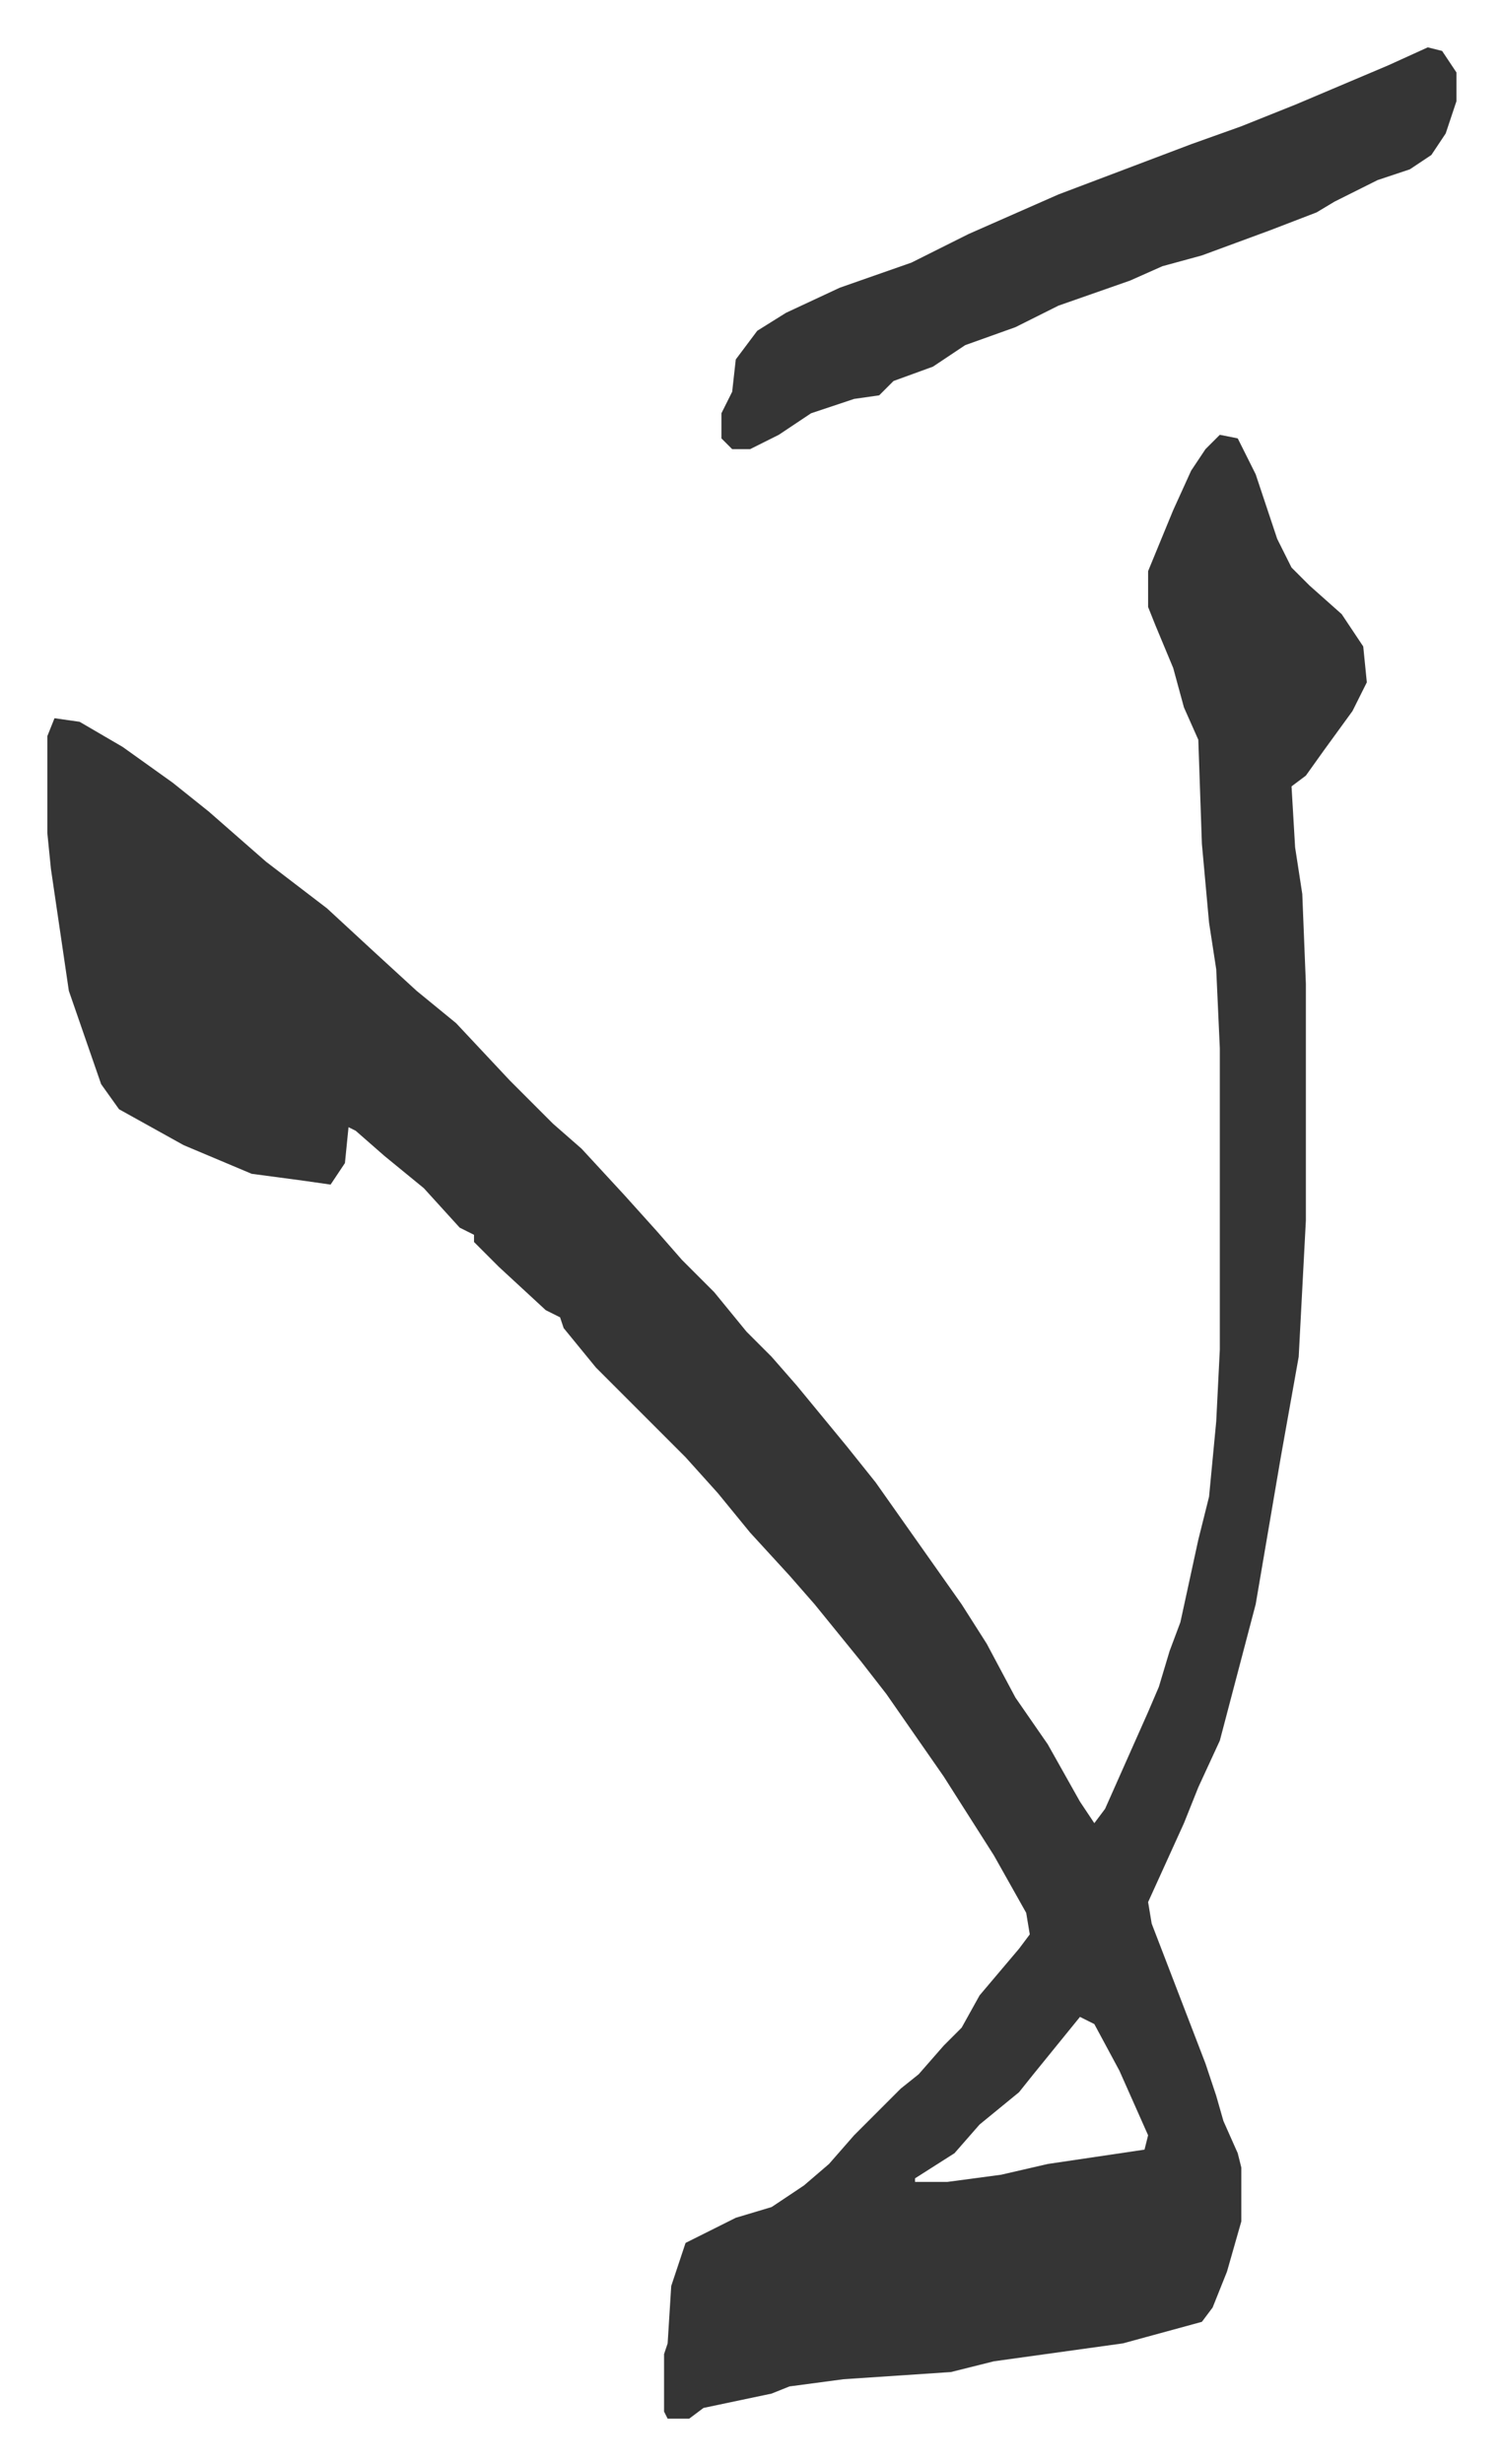
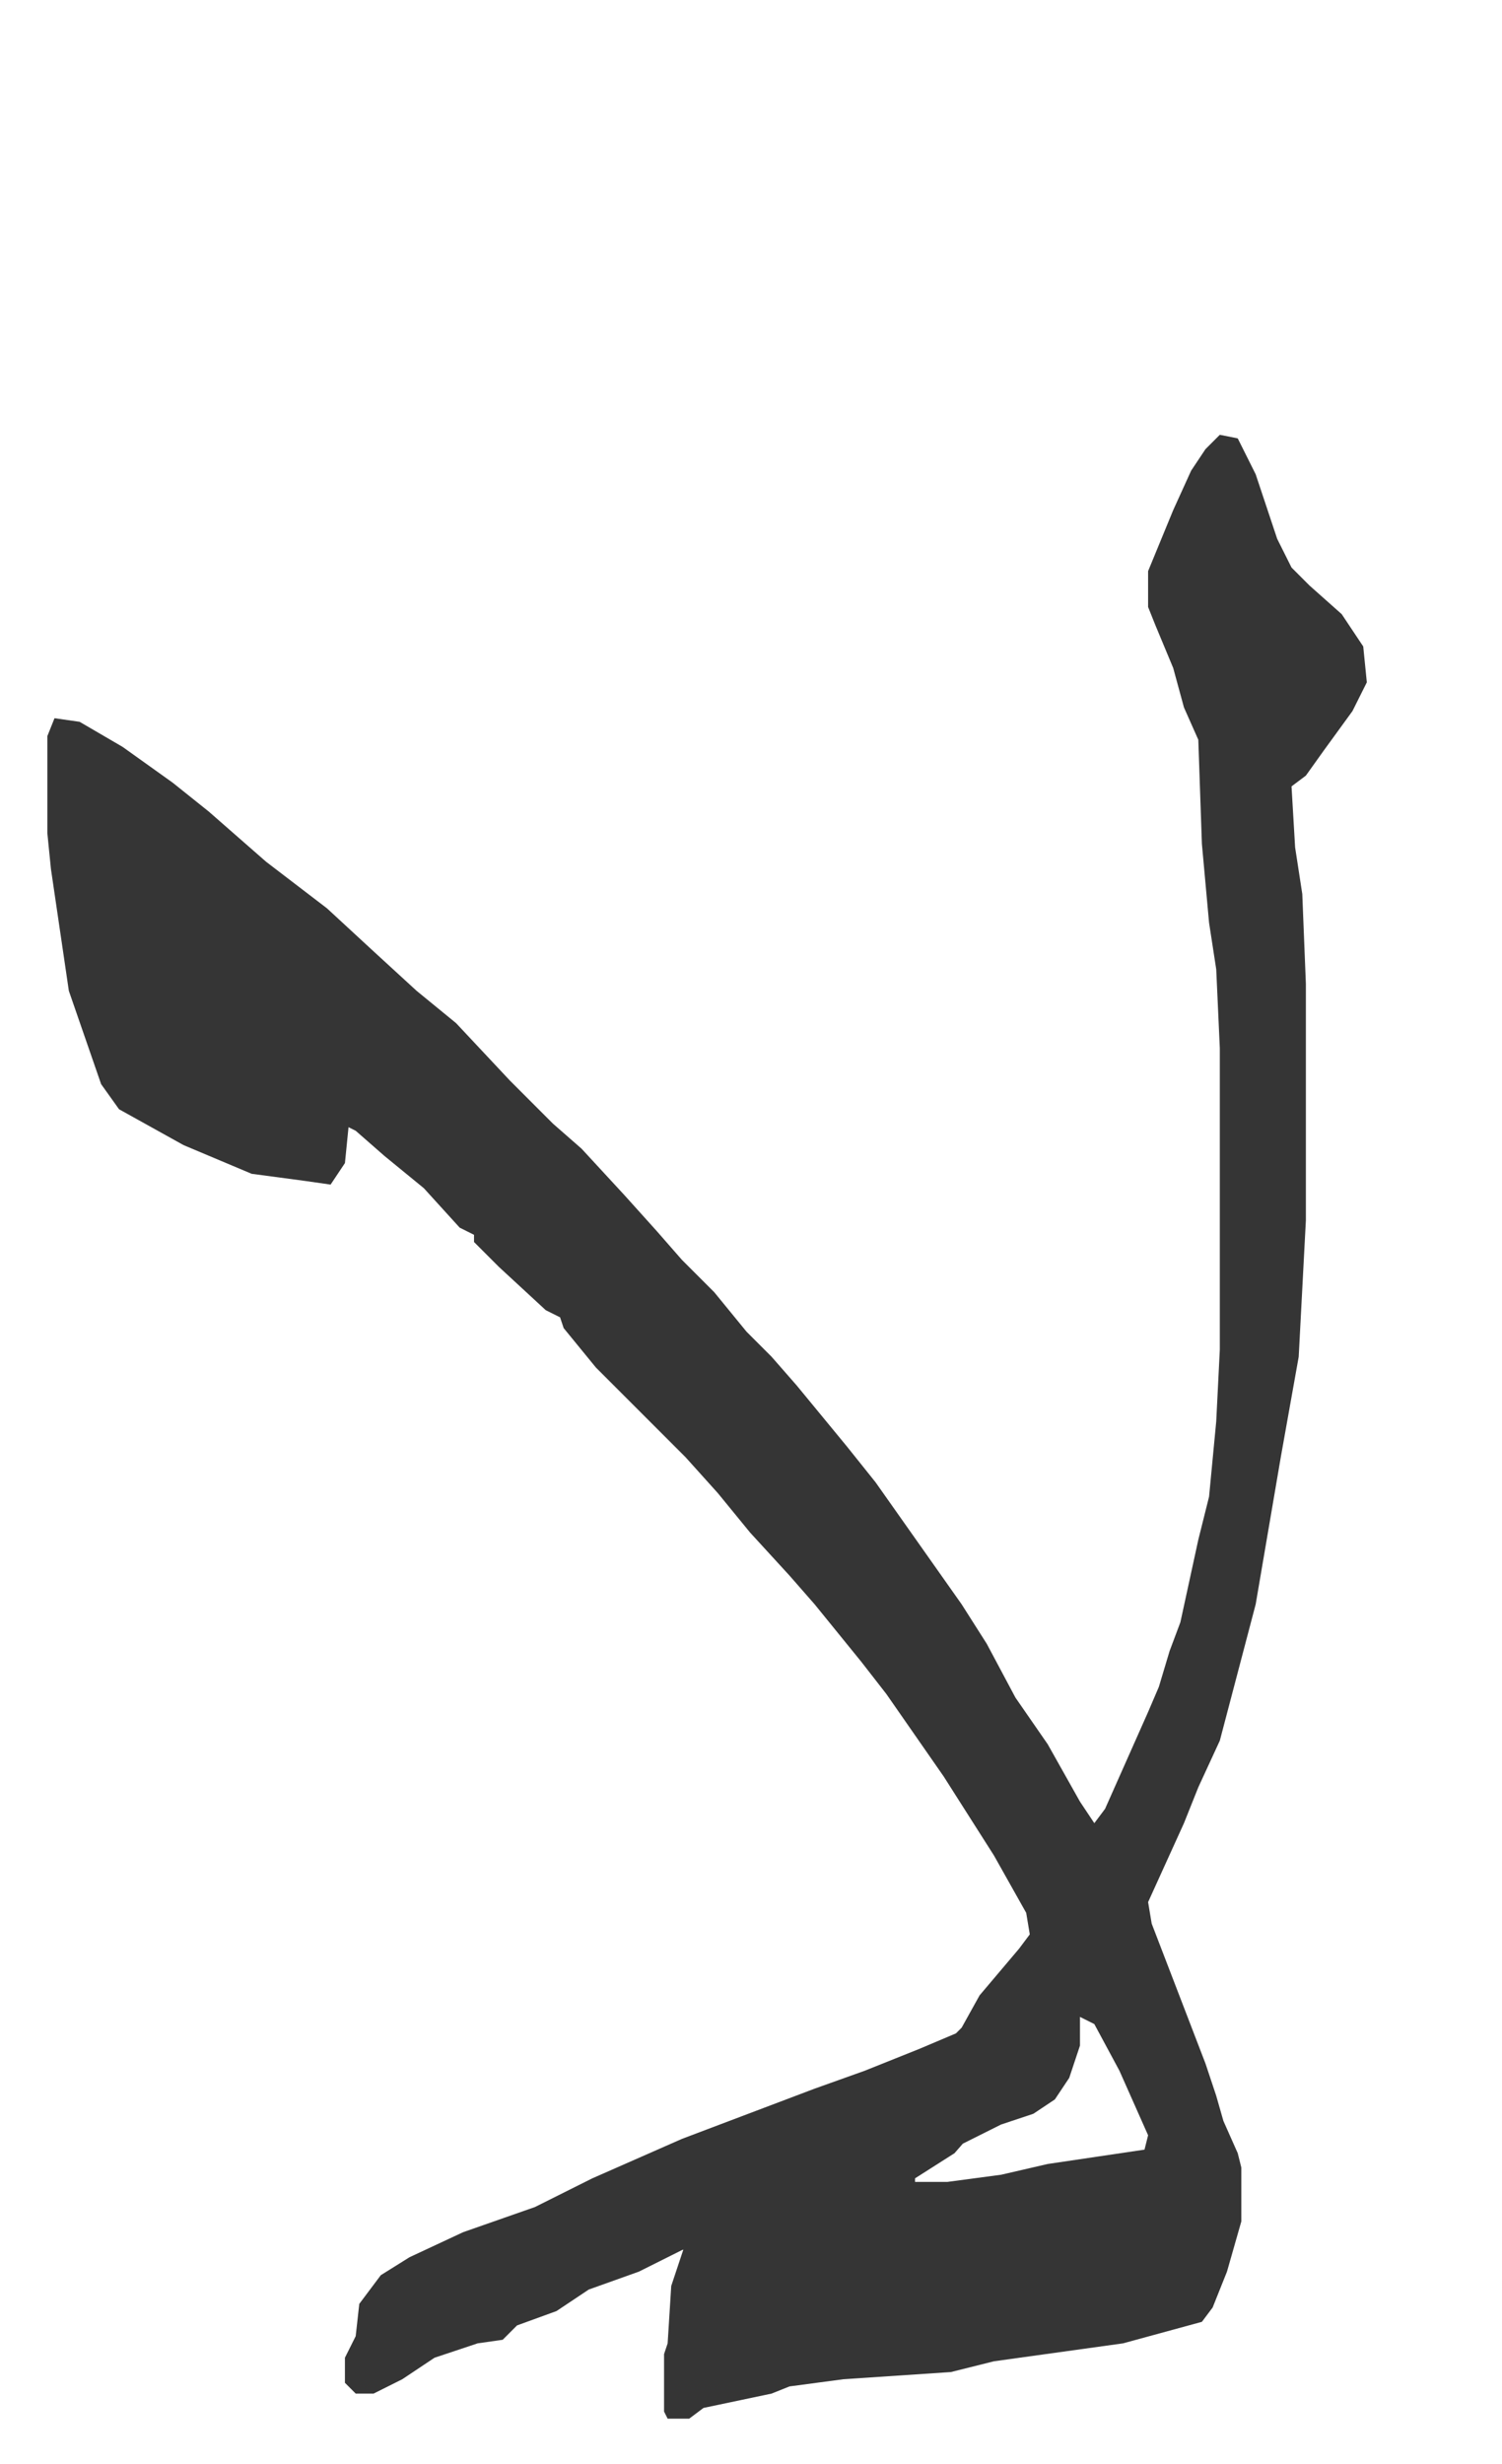
<svg xmlns="http://www.w3.org/2000/svg" viewBox="-13.2 365.8 418.9 686.9">
-   <path fill="#353535" id="rule_normal" d="m327 487 5 1 5 10 6 18 4 8 5 5 9 8 6 9 1 10-4 8-8 11-5 7-4 3 1 17 2 13 1 25v66l-2 38-5 28-7 41-10 38-6 13-4 10-10 22 1 6 15 39 3 9 2 7 4 9 1 4v15l-4 14-4 10-3 4-22 6-36 5-12 3-30 2-15 2-5 2-19 4-4 3h-6l-1-2v-16l1-3 1-16 4-12 14-7 10-3 9-6 7-6 7-8 13-13 5-4 7-8 5-5 5-9 11-13 3-4-1-6-9-16-14-22-16-23-7-9-13-16-7-8-11-12-9-11-9-10-25-25-9-11-1-3-4-2-13-12-7-7v-2l-4-2-10-11-11-9-8-7-2-1-1 10-4 6-7-1-15-2-19-8-18-10-5-7-9-26-5-34-1-10v-27l2-5 7 1 12 7 14 10 10 8 8 7 8 7 17 13 13 12 12 11 11 9 15 16 12 12 8 7 12 13 9 10 7 8 9 9 9 11 7 7 7 8 14 17 8 10 12 17 12 17 7 11 8 15 9 13 9 16 4 6 3-4 12-27 3-7 3-10 3-8 5-23 3-12 2-21 1-20v-84l-1-22-2-13-2-22-1-29-4-9-3-11-5-12-2-5v-10l7-17 5-11 4-6zm-39 441-13 16-4 5-11 9-7 8-11 7v1h9l15-2 13-3 27-4 1-4-8-18-7-13zm97-549 4 1 4 6v8l-3 9-4 6-6 4-9 3-12 6-5 3-13 5-19 7-11 3-9 4-20 7-12 6-14 5-9 6-11 4-4 4-7 1-12 4-9 6-8 4h-5l-3-3v-7l3-6 1-9 6-8 8-5 15-7 20-7 16-8 25-11 37-14 14-5 15-6 26-11z" />
+   <path fill="#353535" id="rule_normal" d="m327 487 5 1 5 10 6 18 4 8 5 5 9 8 6 9 1 10-4 8-8 11-5 7-4 3 1 17 2 13 1 25v66l-2 38-5 28-7 41-10 38-6 13-4 10-10 22 1 6 15 39 3 9 2 7 4 9 1 4v15l-4 14-4 10-3 4-22 6-36 5-12 3-30 2-15 2-5 2-19 4-4 3h-6l-1-2v-16l1-3 1-16 4-12 14-7 10-3 9-6 7-6 7-8 13-13 5-4 7-8 5-5 5-9 11-13 3-4-1-6-9-16-14-22-16-23-7-9-13-16-7-8-11-12-9-11-9-10-25-25-9-11-1-3-4-2-13-12-7-7v-2l-4-2-10-11-11-9-8-7-2-1-1 10-4 6-7-1-15-2-19-8-18-10-5-7-9-26-5-34-1-10v-27l2-5 7 1 12 7 14 10 10 8 8 7 8 7 17 13 13 12 12 11 11 9 15 16 12 12 8 7 12 13 9 10 7 8 9 9 9 11 7 7 7 8 14 17 8 10 12 17 12 17 7 11 8 15 9 13 9 16 4 6 3-4 12-27 3-7 3-10 3-8 5-23 3-12 2-21 1-20v-84l-1-22-2-13-2-22-1-29-4-9-3-11-5-12-2-5v-10l7-17 5-11 4-6zm-39 441-13 16-4 5-11 9-7 8-11 7v1h9l15-2 13-3 27-4 1-4-8-18-7-13zv8l-3 9-4 6-6 4-9 3-12 6-5 3-13 5-19 7-11 3-9 4-20 7-12 6-14 5-9 6-11 4-4 4-7 1-12 4-9 6-8 4h-5l-3-3v-7l3-6 1-9 6-8 8-5 15-7 20-7 16-8 25-11 37-14 14-5 15-6 26-11z" />
</svg>